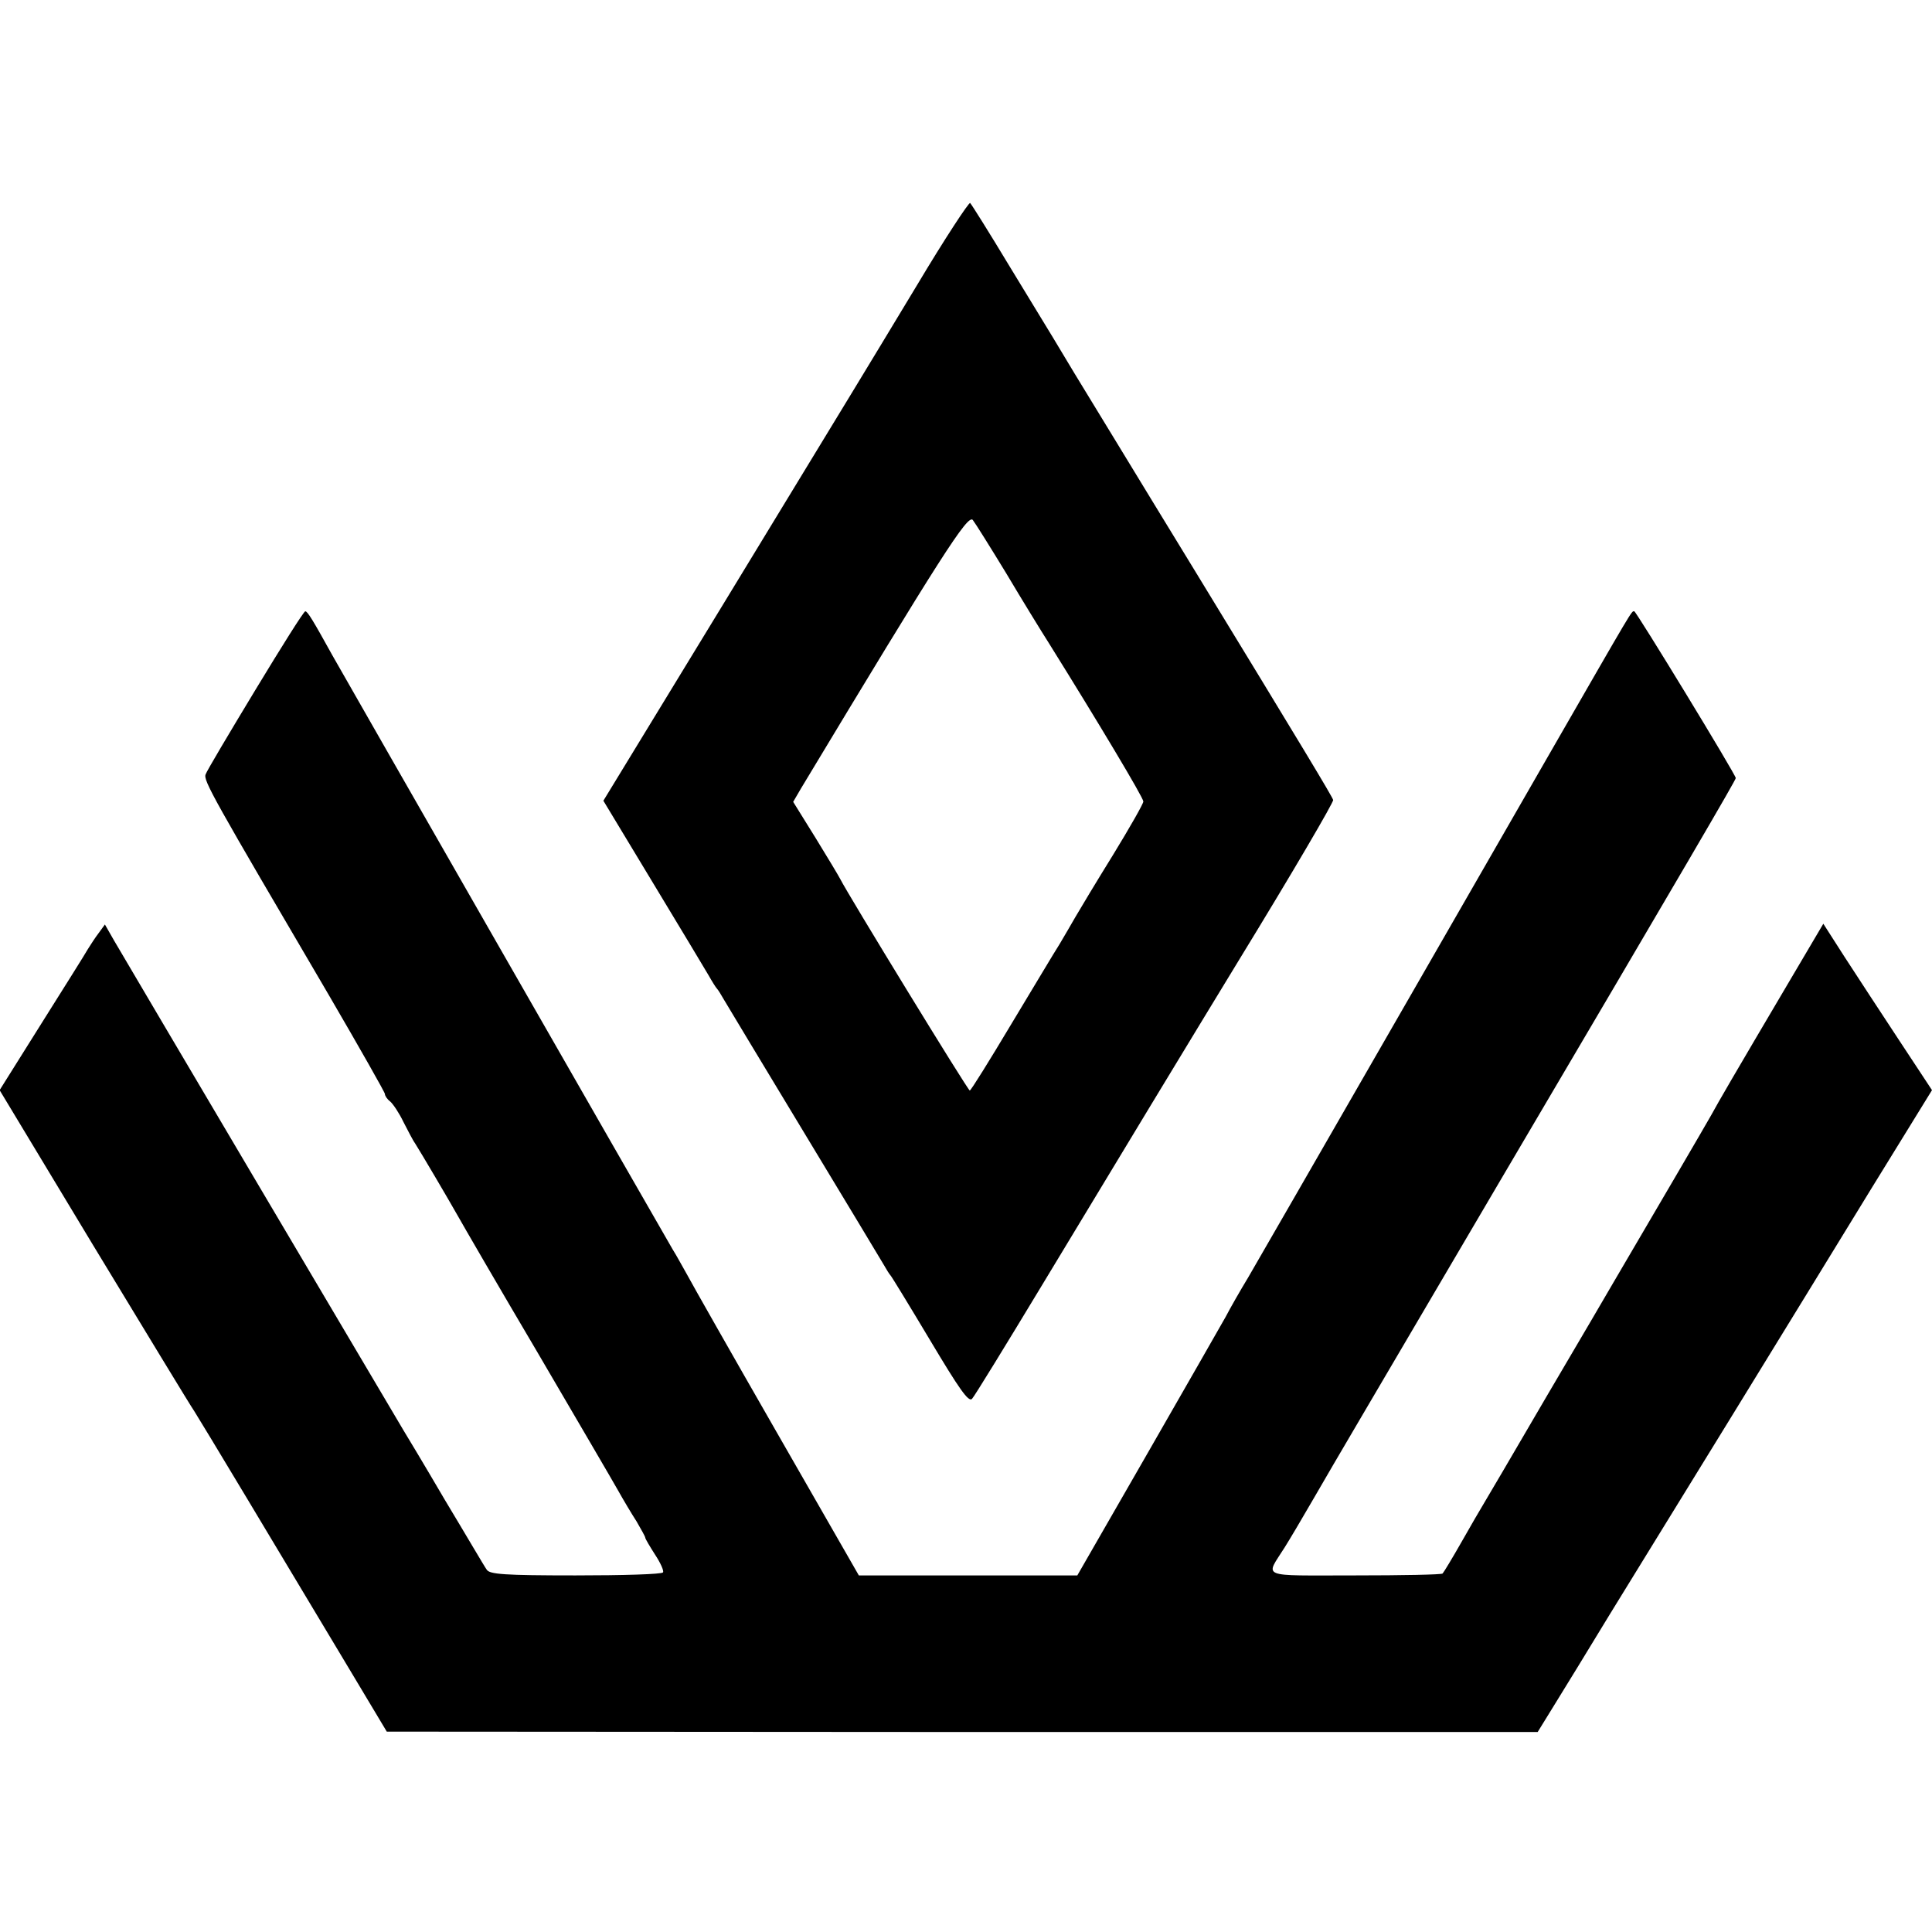
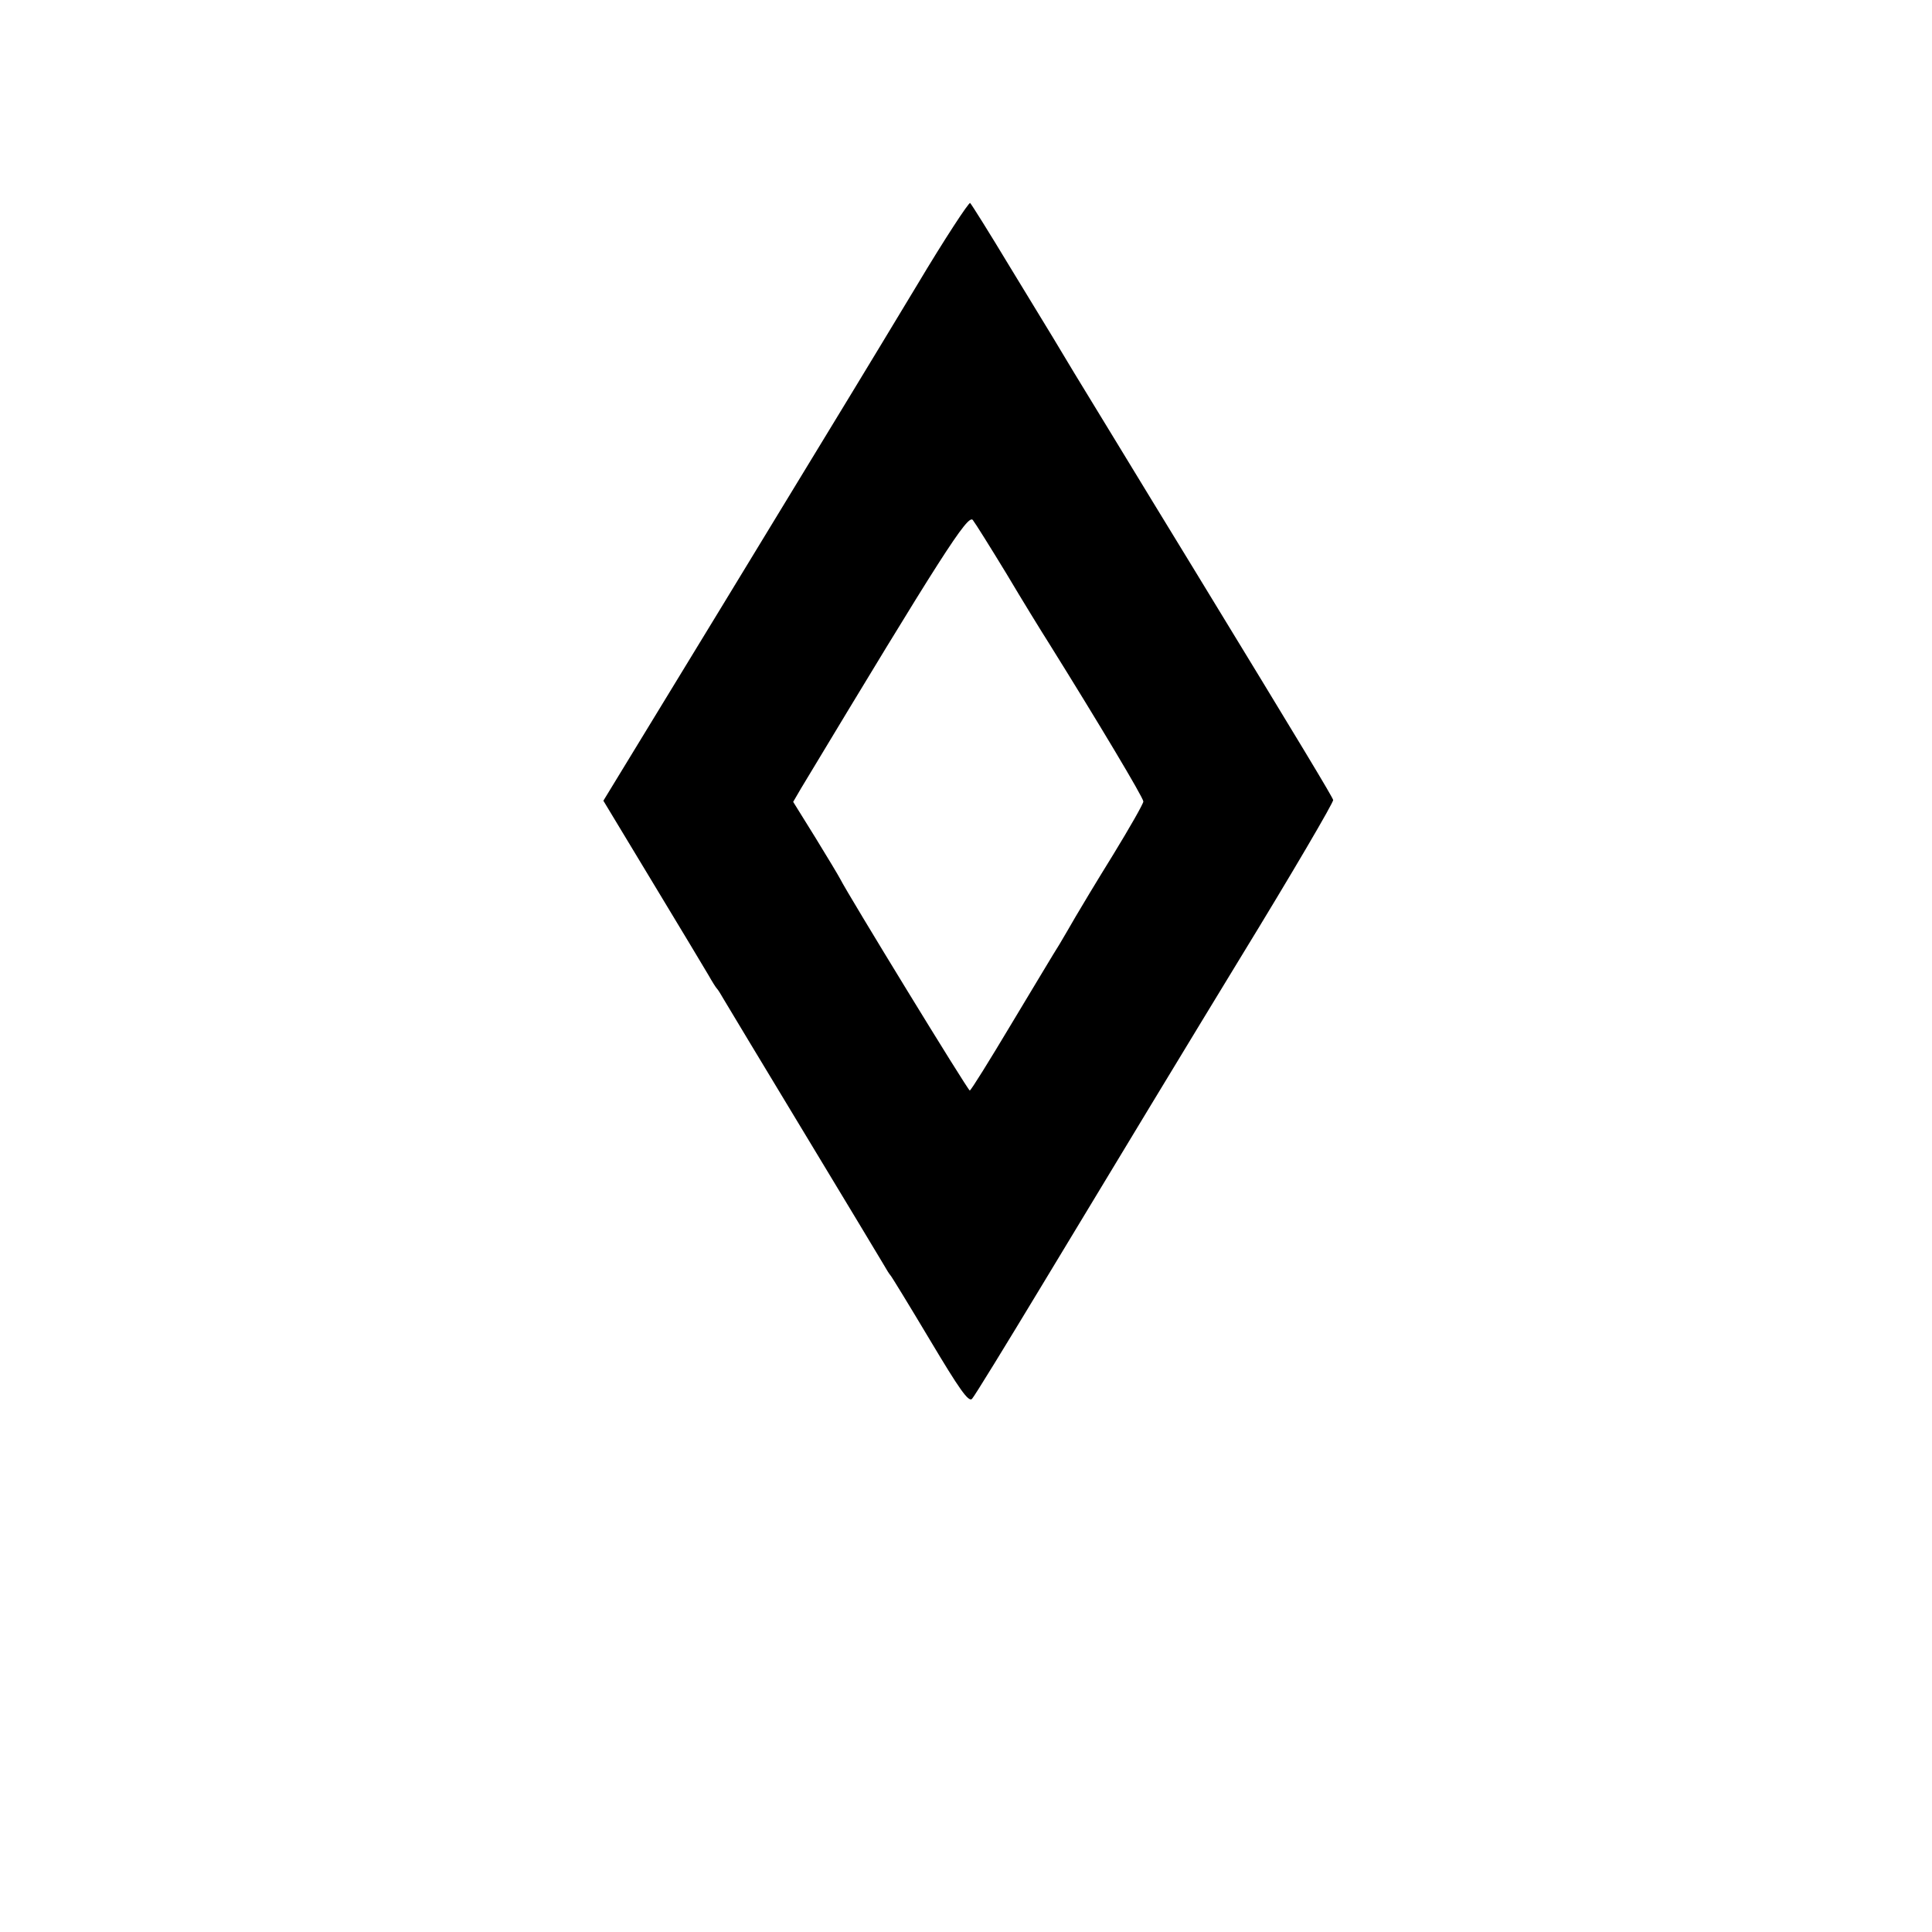
<svg xmlns="http://www.w3.org/2000/svg" version="1.0" width="512pt" height="512pt" viewBox="0 0 512 512" preserveAspectRatio="xMidYMid meet">
  <g transform="translate(0,512) scale(0.1,-0.1)" fill="#000000" stroke="none">
    <path d="M2430 4364 c-166 -275 -125 -207 -509 -838 l-322 -528 131 -217 c72 -119 138 -229 148 -246 9 -16 19 -32 22 -35 3 -3 11 -16 19 -30 8 -14 103 -171 211 -350 108 -179 203 -336 211 -350 8 -14 16 -27 19 -30 3 -3 50 -80 105 -172 77 -129 102 -165 111 -155 6 6 90 143 186 302 170 282 419 693 524 865 139 227 249 415 247 420 -3 10 -80 138 -368 610 -153 250 -296 486 -319 523 -48 80 -44 74 -171 282 -53 88 -100 163 -104 167 -3 3 -67 -94 -141 -218z m237 -764 c41 -69 92 -152 113 -185 131 -210 250 -409 250 -419 0 -6 -36 -69 -80 -141 -44 -71 -89 -146 -100 -165 -11 -19 -30 -52 -42 -72 -13 -20 -70 -116 -128 -212 -58 -97 -107 -176 -110 -176 -5 0 -323 520 -343 560 -4 8 -34 58 -66 110 l-59 95 21 36 c371 616 442 727 455 711 7 -9 47 -73 89 -142z" />
-     <path d="M677 3292 c-69 -114 -129 -215 -132 -224 -7 -16 19 -61 327 -586 81 -139 148 -257 148 -261 0 -5 6 -14 14 -20 8 -7 24 -31 35 -54 12 -23 25 -49 31 -57 17 -27 86 -144 112 -190 14 -25 109 -189 213 -365 103 -176 199 -340 213 -365 14 -25 36 -62 49 -82 12 -21 23 -40 23 -43 0 -3 12 -23 26 -45 14 -21 24 -43 21 -47 -3 -5 -107 -8 -232 -8 -189 0 -227 3 -235 15 -6 8 -55 92 -111 185 -55 94 -105 177 -110 185 -20 33 -744 1258 -767 1298 l-24 42 -16 -22 c-10 -13 -22 -32 -29 -43 -6 -11 -62 -100 -123 -197 l-111 -177 246 -408 c136 -224 257 -424 270 -443 21 -33 204 -338 419 -697 l91 -152 1525 -1 1525 0 45 73 c24 39 90 146 145 237 56 91 200 325 320 520 120 195 289 471 376 613 l159 258 -87 132 c-48 73 -113 172 -144 220 l-57 89 -85 -144 c-160 -271 -190 -323 -212 -363 -18 -32 -142 -244 -260 -445 -8 -14 -87 -149 -176 -300 -88 -151 -165 -282 -170 -290 -5 -8 -30 -51 -55 -95 -25 -44 -48 -82 -51 -85 -2 -3 -107 -5 -233 -5 -257 0 -237 -8 -185 75 12 19 47 78 77 130 60 104 134 229 493 840 498 845 625 1063 625 1068 0 9 -264 442 -269 442 -8 0 2 16 -226 -380 -109 -190 -275 -478 -368 -640 -93 -162 -177 -308 -187 -325 -33 -58 -208 -361 -242 -420 -20 -33 -47 -80 -60 -105 -14 -25 -108 -189 -209 -365 l-184 -320 -290 0 -289 0 -218 380 c-120 209 -226 396 -236 415 -11 19 -28 51 -40 70 -61 105 -877 1530 -901 1573 -52 94 -66 117 -72 117 -4 0 -63 -94 -132 -208z" />
  </g>
</svg>